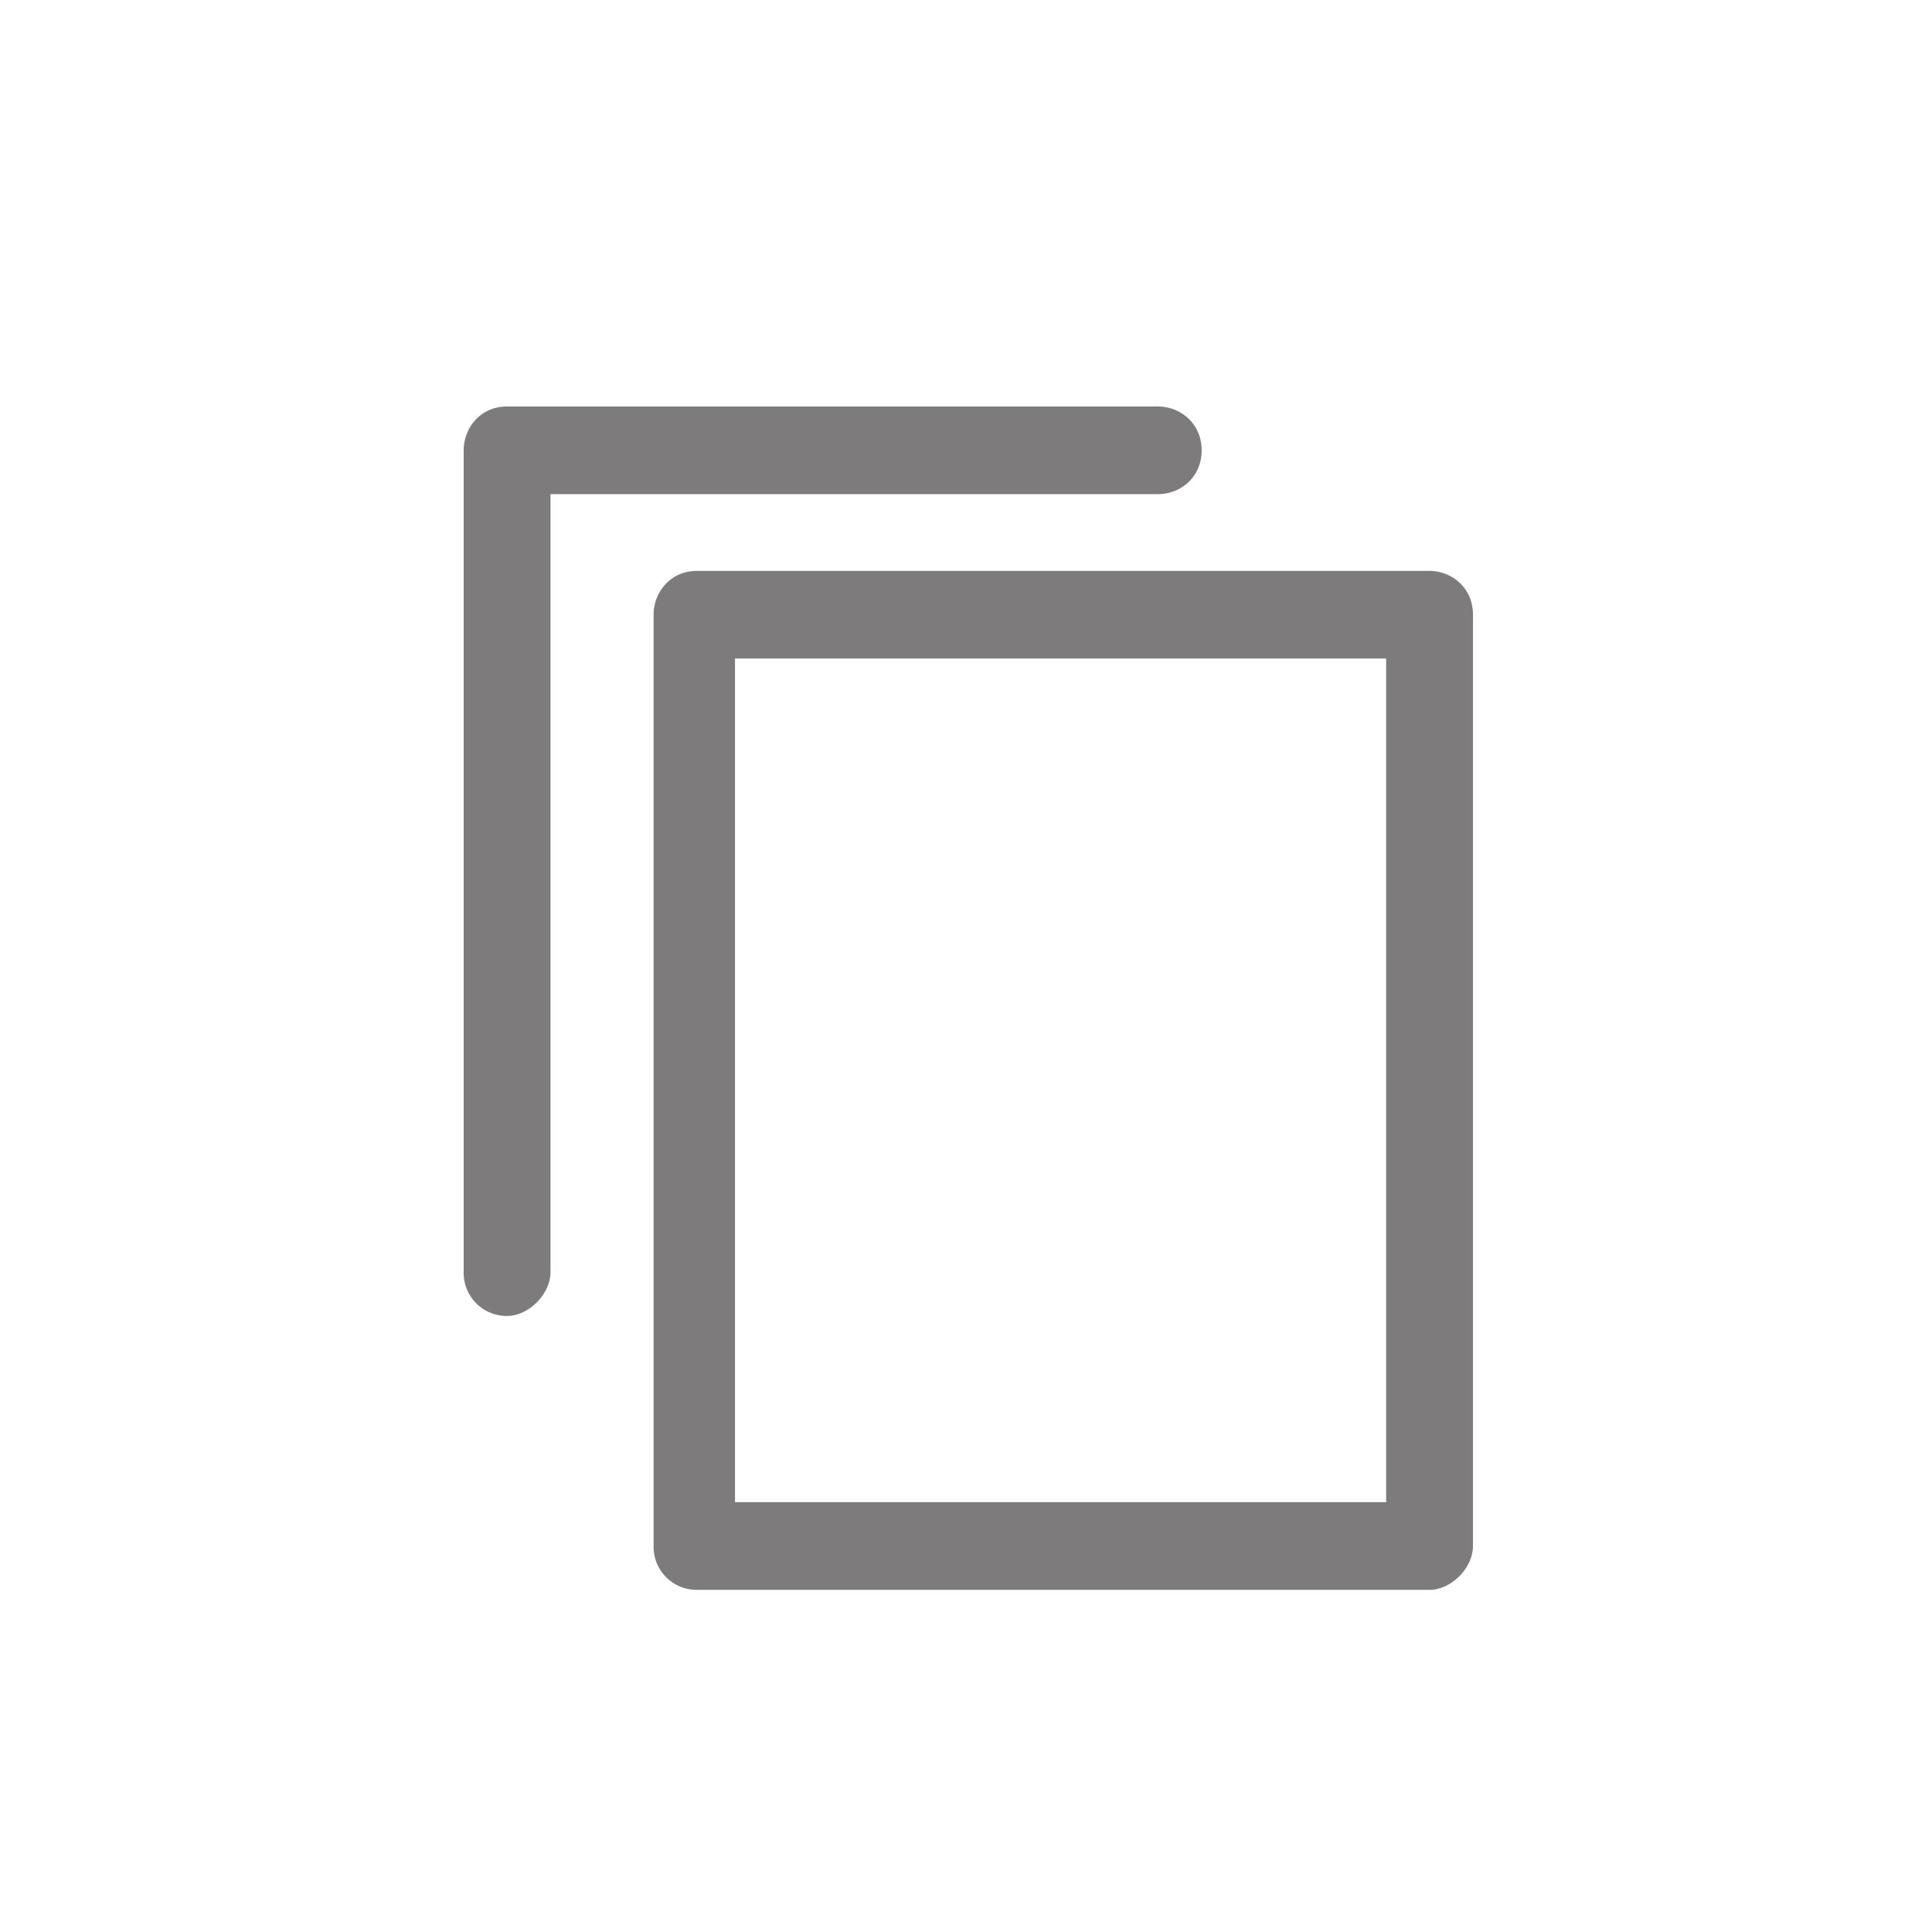
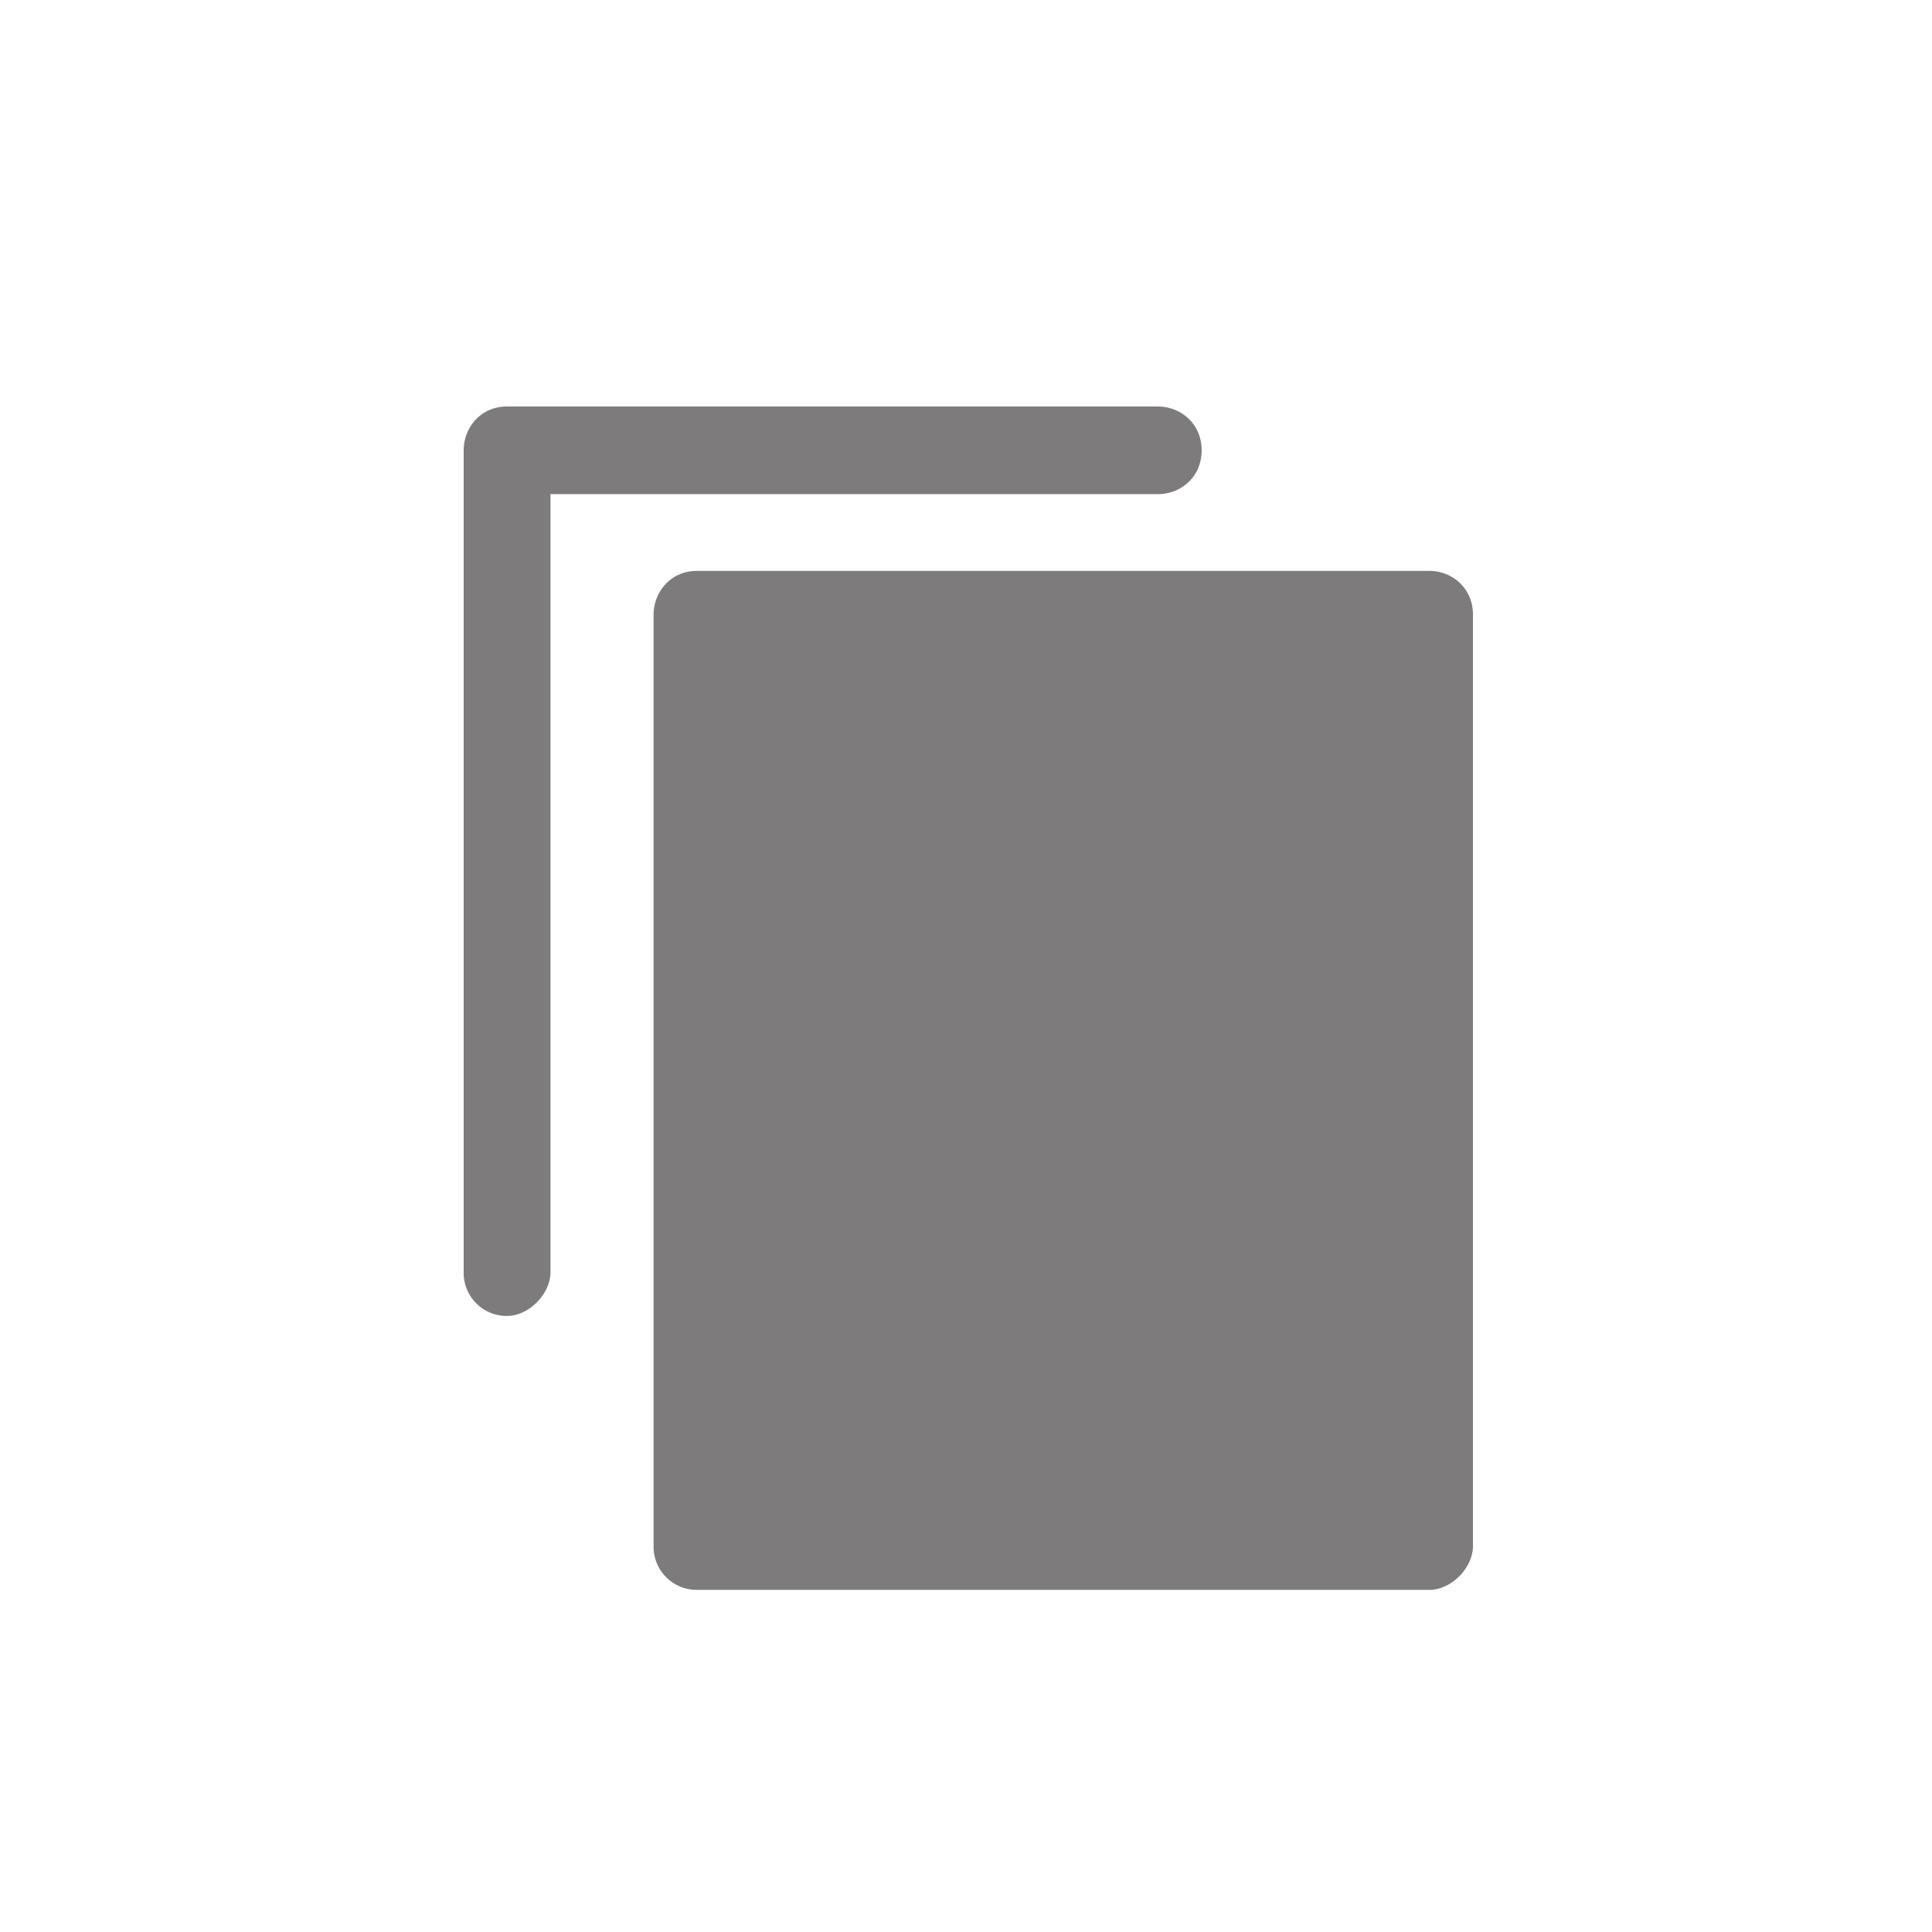
<svg xmlns="http://www.w3.org/2000/svg" width="30" height="30">
-   <path d="M22.198 8.865c.337 0 .674.255.674.68v14.462c0 .34-.337.68-.674.68H10.823a.668.668 0 01-.674-.68V9.545c0-.34.253-.68.674-.68h11.375zm-.674 1.36H11.413v13.101h10.111v-13.1zm-3.539-3.912c.337 0 .674.255.674.68 0 .425-.337.68-.674.68H8.548v12.08c0 .34-.337.681-.674.681a.668.668 0 01-.674-.68V6.993c0-.341.253-.681.674-.681h10.111z" fill="#7D7B7B" fill-rule="evenodd" />
+   <path d="M22.198 8.865c.337 0 .674.255.674.68v14.462c0 .34-.337.68-.674.68H10.823a.668.668 0 01-.674-.68V9.545c0-.34.253-.68.674-.68h11.375zm-.674 1.36H11.413h10.111v-13.1zm-3.539-3.912c.337 0 .674.255.674.68 0 .425-.337.68-.674.68H8.548v12.08c0 .34-.337.681-.674.681a.668.668 0 01-.674-.68V6.993c0-.341.253-.681.674-.681h10.111z" fill="#7D7B7B" fill-rule="evenodd" />
</svg>